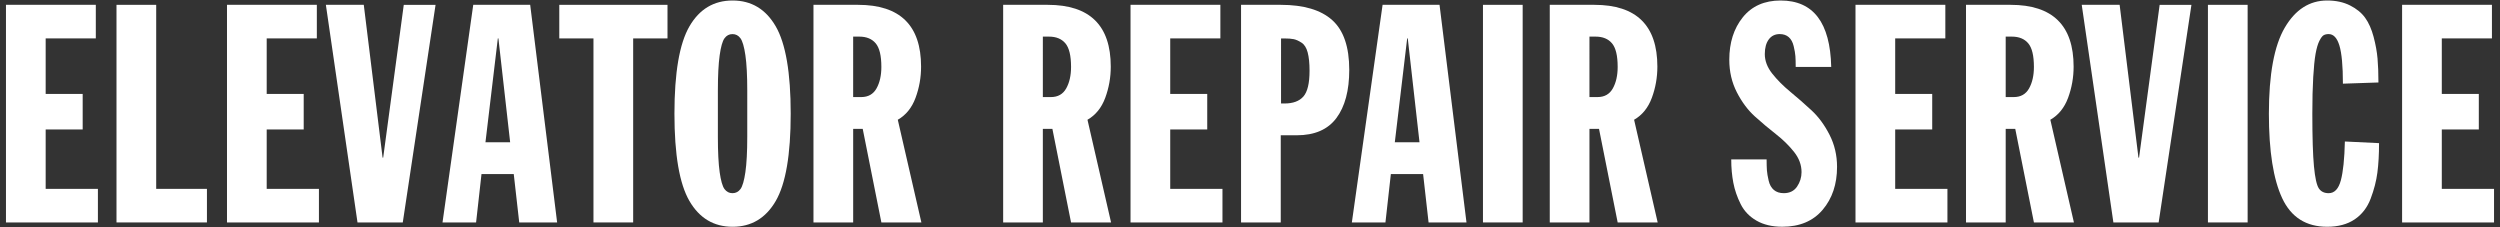
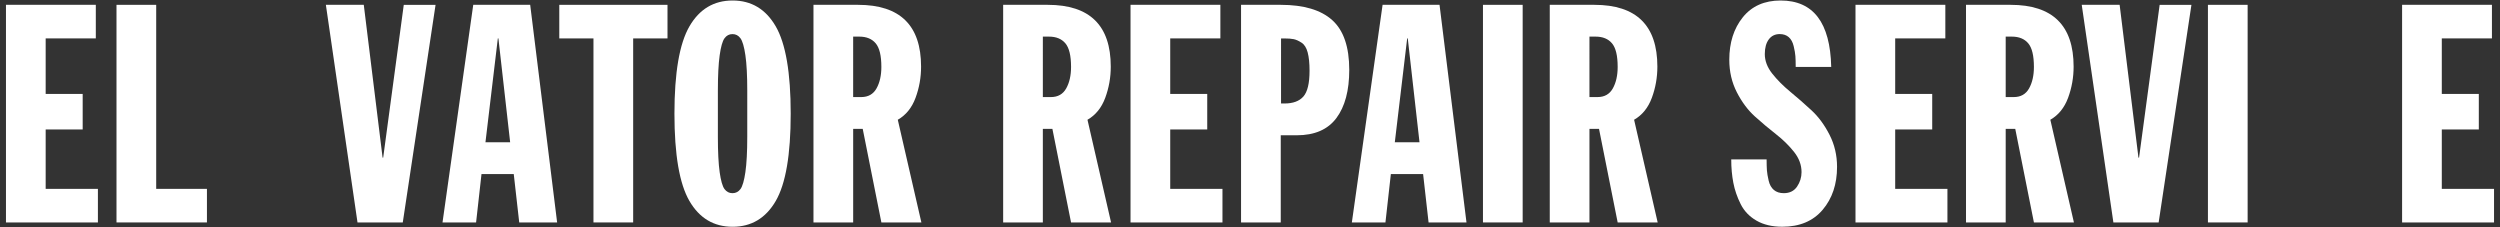
<svg xmlns="http://www.w3.org/2000/svg" version="1.1" id="Layer_1" x="0px" y="0px" width="209px" height="19px" viewBox="0 0 209 19" enable-background="new 0 0 209 19" xml:space="preserve">
  <rect x="0" y="0" width="209" height="19" fill="#333333" stroke="none" />
  <g>
    <path fill="#FFFFFF" d="M0.499,18.596V0.404H8.01v2.808H3.818v4.642h3.094v2.969H3.818v4.966h4.367v2.807H0.499z" />
    <path fill="#FFFFFF" d="M9.739,18.596V0.404h3.319v15.385H17.3v2.807H9.739z" />
-     <path fill="#FFFFFF" d="M18.977,18.596V0.404h7.511v2.808h-4.192v4.642h3.094v2.969h-3.094v4.966h4.367v2.807H18.977z" />
    <path fill="#FFFFFF" d="M27.243,0.404h3.169l1.573,12.777l0.05-0.008l1.72-12.769h2.658l-2.741,18.192h-3.785L27.243,0.404z" />
    <path fill="#FFFFFF" d="M36.994,18.596l2.569-18.192h4.761l2.252,18.192h-3.169l-0.457-4.042h-2.697l-0.452,4.042H36.994z    M40.584,11.896h2.065l-0.981-8.684h-0.049L40.584,11.896z" />
    <path fill="#FFFFFF" d="M46.757,3.212V0.404h9.046v2.808h-2.87v15.384h-3.319V3.212H46.757z" />
    <path fill="#FFFFFF" d="M57.637,16.805c-0.836-1.436-1.254-3.868-1.254-7.299c0-3.43,0.418-5.865,1.254-7.304   c0.836-1.44,2.039-2.16,3.608-2.16s2.771,0.72,3.606,2.16c0.834,1.439,1.252,3.874,1.252,7.304c0,3.431-0.417,5.863-1.252,7.299   c-0.835,1.435-2.037,2.153-3.606,2.153S58.473,18.24,57.637,16.805z M60.014,11.429c0,1.266,0.05,2.254,0.15,2.966   c0.1,0.712,0.235,1.183,0.405,1.411c0.17,0.229,0.393,0.344,0.667,0.344s0.497-0.115,0.667-0.344   c0.17-0.229,0.308-0.701,0.412-1.417c0.104-0.716,0.156-1.703,0.156-2.96V7.583c0-1.266-0.052-2.254-0.156-2.966   c-0.104-0.712-0.242-1.184-0.412-1.417s-0.393-0.35-0.667-0.35s-0.497,0.116-0.667,0.35s-0.306,0.708-0.405,1.424   c-0.1,0.716-0.15,1.703-0.15,2.96V11.429z" />
    <path fill="#FFFFFF" d="M68.006,18.596V0.404h3.73c3.51,0,5.266,1.722,5.266,5.166c0,0.907-0.154,1.776-0.462,2.608   c-0.308,0.832-0.803,1.443-1.485,1.834l1.972,8.584h-3.344l-1.56-7.823h-0.798v7.823H68.006z M71.324,8.115h0.674   c0.582,0,1.008-0.241,1.279-0.724c0.27-0.482,0.405-1.081,0.405-1.797c0-0.939-0.158-1.597-0.474-1.971   c-0.316-0.375-0.773-0.562-1.373-0.562h-0.511V8.115z" />
    <path fill="#FFFFFF" d="M83.864,18.596V0.404h3.73c3.51,0,5.266,1.722,5.266,5.166c0,0.907-0.154,1.776-0.462,2.608   c-0.308,0.832-0.803,1.443-1.485,1.834l1.972,8.584H89.54l-1.56-7.823h-0.798v7.823H83.864z M87.182,8.115h0.674   c0.582,0,1.008-0.241,1.279-0.724c0.27-0.482,0.405-1.081,0.405-1.797c0-0.939-0.158-1.597-0.474-1.971   c-0.316-0.375-0.773-0.562-1.373-0.562h-0.511V8.115z" />
    <path fill="#FFFFFF" d="M94.512,18.596V0.404h7.511v2.808h-4.192v4.642h3.094v2.969h-3.094v4.966h4.367v2.807H94.512z" />
    <path fill="#FFFFFF" d="M103.752,18.596V0.404h3.319c1.921,0,3.356,0.426,4.305,1.279c0.948,0.853,1.422,2.24,1.422,4.161   c0,1.722-0.357,3.063-1.073,4.024c-0.715,0.961-1.822,1.441-3.319,1.441h-1.335v7.287H103.752z M107.095,8.652h0.287   c0.715,0,1.243-0.195,1.584-0.586c0.341-0.391,0.512-1.106,0.512-2.146c0-0.632-0.052-1.144-0.156-1.535s-0.274-0.664-0.512-0.817   c-0.237-0.154-0.453-0.251-0.648-0.293c-0.196-0.042-0.464-0.062-0.805-0.062h-0.262V8.652z" />
    <path fill="#FFFFFF" d="M113.015,18.596l2.569-18.192h4.761l2.253,18.192h-3.169l-0.457-4.042h-2.697l-0.452,4.042H113.015z    M116.606,11.896h2.065l-0.981-8.684h-0.05L116.606,11.896z" />
    <path fill="#FFFFFF" d="M123.976,18.596V0.404h3.319v18.192H123.976z" />
    <path fill="#FFFFFF" d="M129.56,18.596V0.404h3.73c3.51,0,5.266,1.722,5.266,5.166c0,0.907-0.154,1.776-0.462,2.608   c-0.308,0.832-0.803,1.443-1.484,1.834l1.971,8.584h-3.344l-1.56-7.823h-0.799v7.823H129.56z M132.879,8.115h0.674   c0.582,0,1.009-0.241,1.279-0.724s0.405-1.081,0.405-1.797c0-0.939-0.158-1.597-0.474-1.971c-0.316-0.375-0.773-0.562-1.373-0.562   h-0.512V8.115z" />
    <path fill="#FFFFFF" d="M144.569,4.996c0-1.431,0.376-2.614,1.129-3.55c0.753-0.936,1.808-1.404,3.163-1.404   c2.736,0,4.146,1.851,4.229,5.552h-2.969c0-0.374-0.009-0.673-0.025-0.898s-0.064-0.503-0.144-0.836   c-0.079-0.333-0.216-0.584-0.412-0.755c-0.195-0.17-0.446-0.256-0.755-0.256c-0.391,0-0.696,0.149-0.917,0.449   c-0.22,0.299-0.33,0.707-0.33,1.223c0,0.566,0.208,1.111,0.624,1.636c0.415,0.524,0.919,1.03,1.51,1.517   c0.59,0.487,1.18,1.003,1.769,1.548c0.589,0.546,1.092,1.229,1.51,2.049c0.418,0.821,0.627,1.714,0.627,2.68   c0,1.445-0.4,2.64-1.201,3.586s-1.927,1.419-3.378,1.419c-0.849,0-1.568-0.17-2.159-0.512c-0.591-0.341-1.031-0.802-1.322-1.385   c-0.291-0.582-0.495-1.175-0.611-1.778s-0.175-1.254-0.175-1.953h2.957c0,0.376,0.009,0.679,0.025,0.909   c0.017,0.23,0.064,0.516,0.144,0.858c0.078,0.343,0.225,0.604,0.437,0.784s0.488,0.27,0.829,0.27c0.491,0,0.861-0.183,1.111-0.55   c0.249-0.367,0.374-0.771,0.374-1.212c0-0.6-0.21-1.164-0.63-1.692c-0.421-0.529-0.924-1.022-1.51-1.48   c-0.587-0.458-1.173-0.951-1.76-1.48c-0.586-0.529-1.09-1.204-1.51-2.023C144.779,6.892,144.569,5.987,144.569,4.996z" />
    <path fill="#FFFFFF" d="M155.119,18.596V0.404h7.511v2.808h-4.192v4.642h3.095v2.969h-3.095v4.966h4.367v2.807H155.119z" />
    <path fill="#FFFFFF" d="M164.358,18.596V0.404h3.73c3.51,0,5.266,1.722,5.266,5.166c0,0.907-0.154,1.776-0.462,2.608   c-0.308,0.832-0.803,1.443-1.484,1.834l1.971,8.584h-3.344l-1.56-7.823h-0.799v7.823H164.358z M167.677,8.115h0.674   c0.582,0,1.009-0.241,1.279-0.724s0.405-1.081,0.405-1.797c0-0.939-0.158-1.597-0.474-1.971c-0.316-0.375-0.773-0.562-1.373-0.562   h-0.512V8.115z" />
    <path fill="#FFFFFF" d="M174.033,0.404h3.169l1.573,12.777l0.051-0.008l1.721-12.769h2.657l-2.741,18.192h-3.784L174.033,0.404z" />
    <path fill="#FFFFFF" d="M184.583,18.596V0.404h3.319v18.192H184.583z" />
-     <path fill="#FFFFFF" d="M189.679,9.506c0-3.288,0.443-5.687,1.33-7.198s2.067-2.266,3.542-2.266c0.73,0,1.368,0.138,1.912,0.412   s0.966,0.62,1.265,1.036s0.533,0.945,0.704,1.585c0.17,0.641,0.28,1.247,0.33,1.816c0.05,0.57,0.075,1.238,0.075,2.004l-2.97,0.1   c0-1.482-0.098-2.543-0.292-3.185c-0.194-0.641-0.495-0.961-0.9-0.961c-0.166,0-0.304,0.031-0.416,0.094   c-0.111,0.062-0.231,0.221-0.36,0.475c-0.128,0.254-0.233,0.612-0.316,1.074s-0.149,1.116-0.198,1.961   c-0.05,0.845-0.074,1.863-0.074,3.053c0,1.982,0.045,3.449,0.136,4.402c0.091,0.954,0.226,1.565,0.404,1.836   c0.178,0.271,0.453,0.406,0.825,0.406c0.487,0,0.827-0.358,1.019-1.074s0.304-1.798,0.336-3.247l2.857,0.137   c0,0.939-0.046,1.759-0.138,2.461c-0.091,0.702-0.278,1.427-0.561,2.174c-0.282,0.748-0.729,1.328-1.339,1.739   c-0.611,0.411-1.377,0.617-2.299,0.617c-1.757,0-3.009-0.792-3.754-2.375C190.052,14.999,189.679,12.64,189.679,9.506z" />
    <path fill="#FFFFFF" d="M200.815,18.596V0.404h7.511v2.808h-4.192v4.642h3.095v2.969h-3.095v4.966h4.367v2.807H200.815z" />
  </g>
  <g>
</g>
  <g>
</g>
  <g>
</g>
  <g>
</g>
  <g>
</g>
  <g>
</g>
  <g>
</g>
  <g>
</g>
  <g>
</g>
  <g>
</g>
  <g>
</g>
  <g>
</g>
  <g>
</g>
  <g>
</g>
  <g>
</g>
</svg>